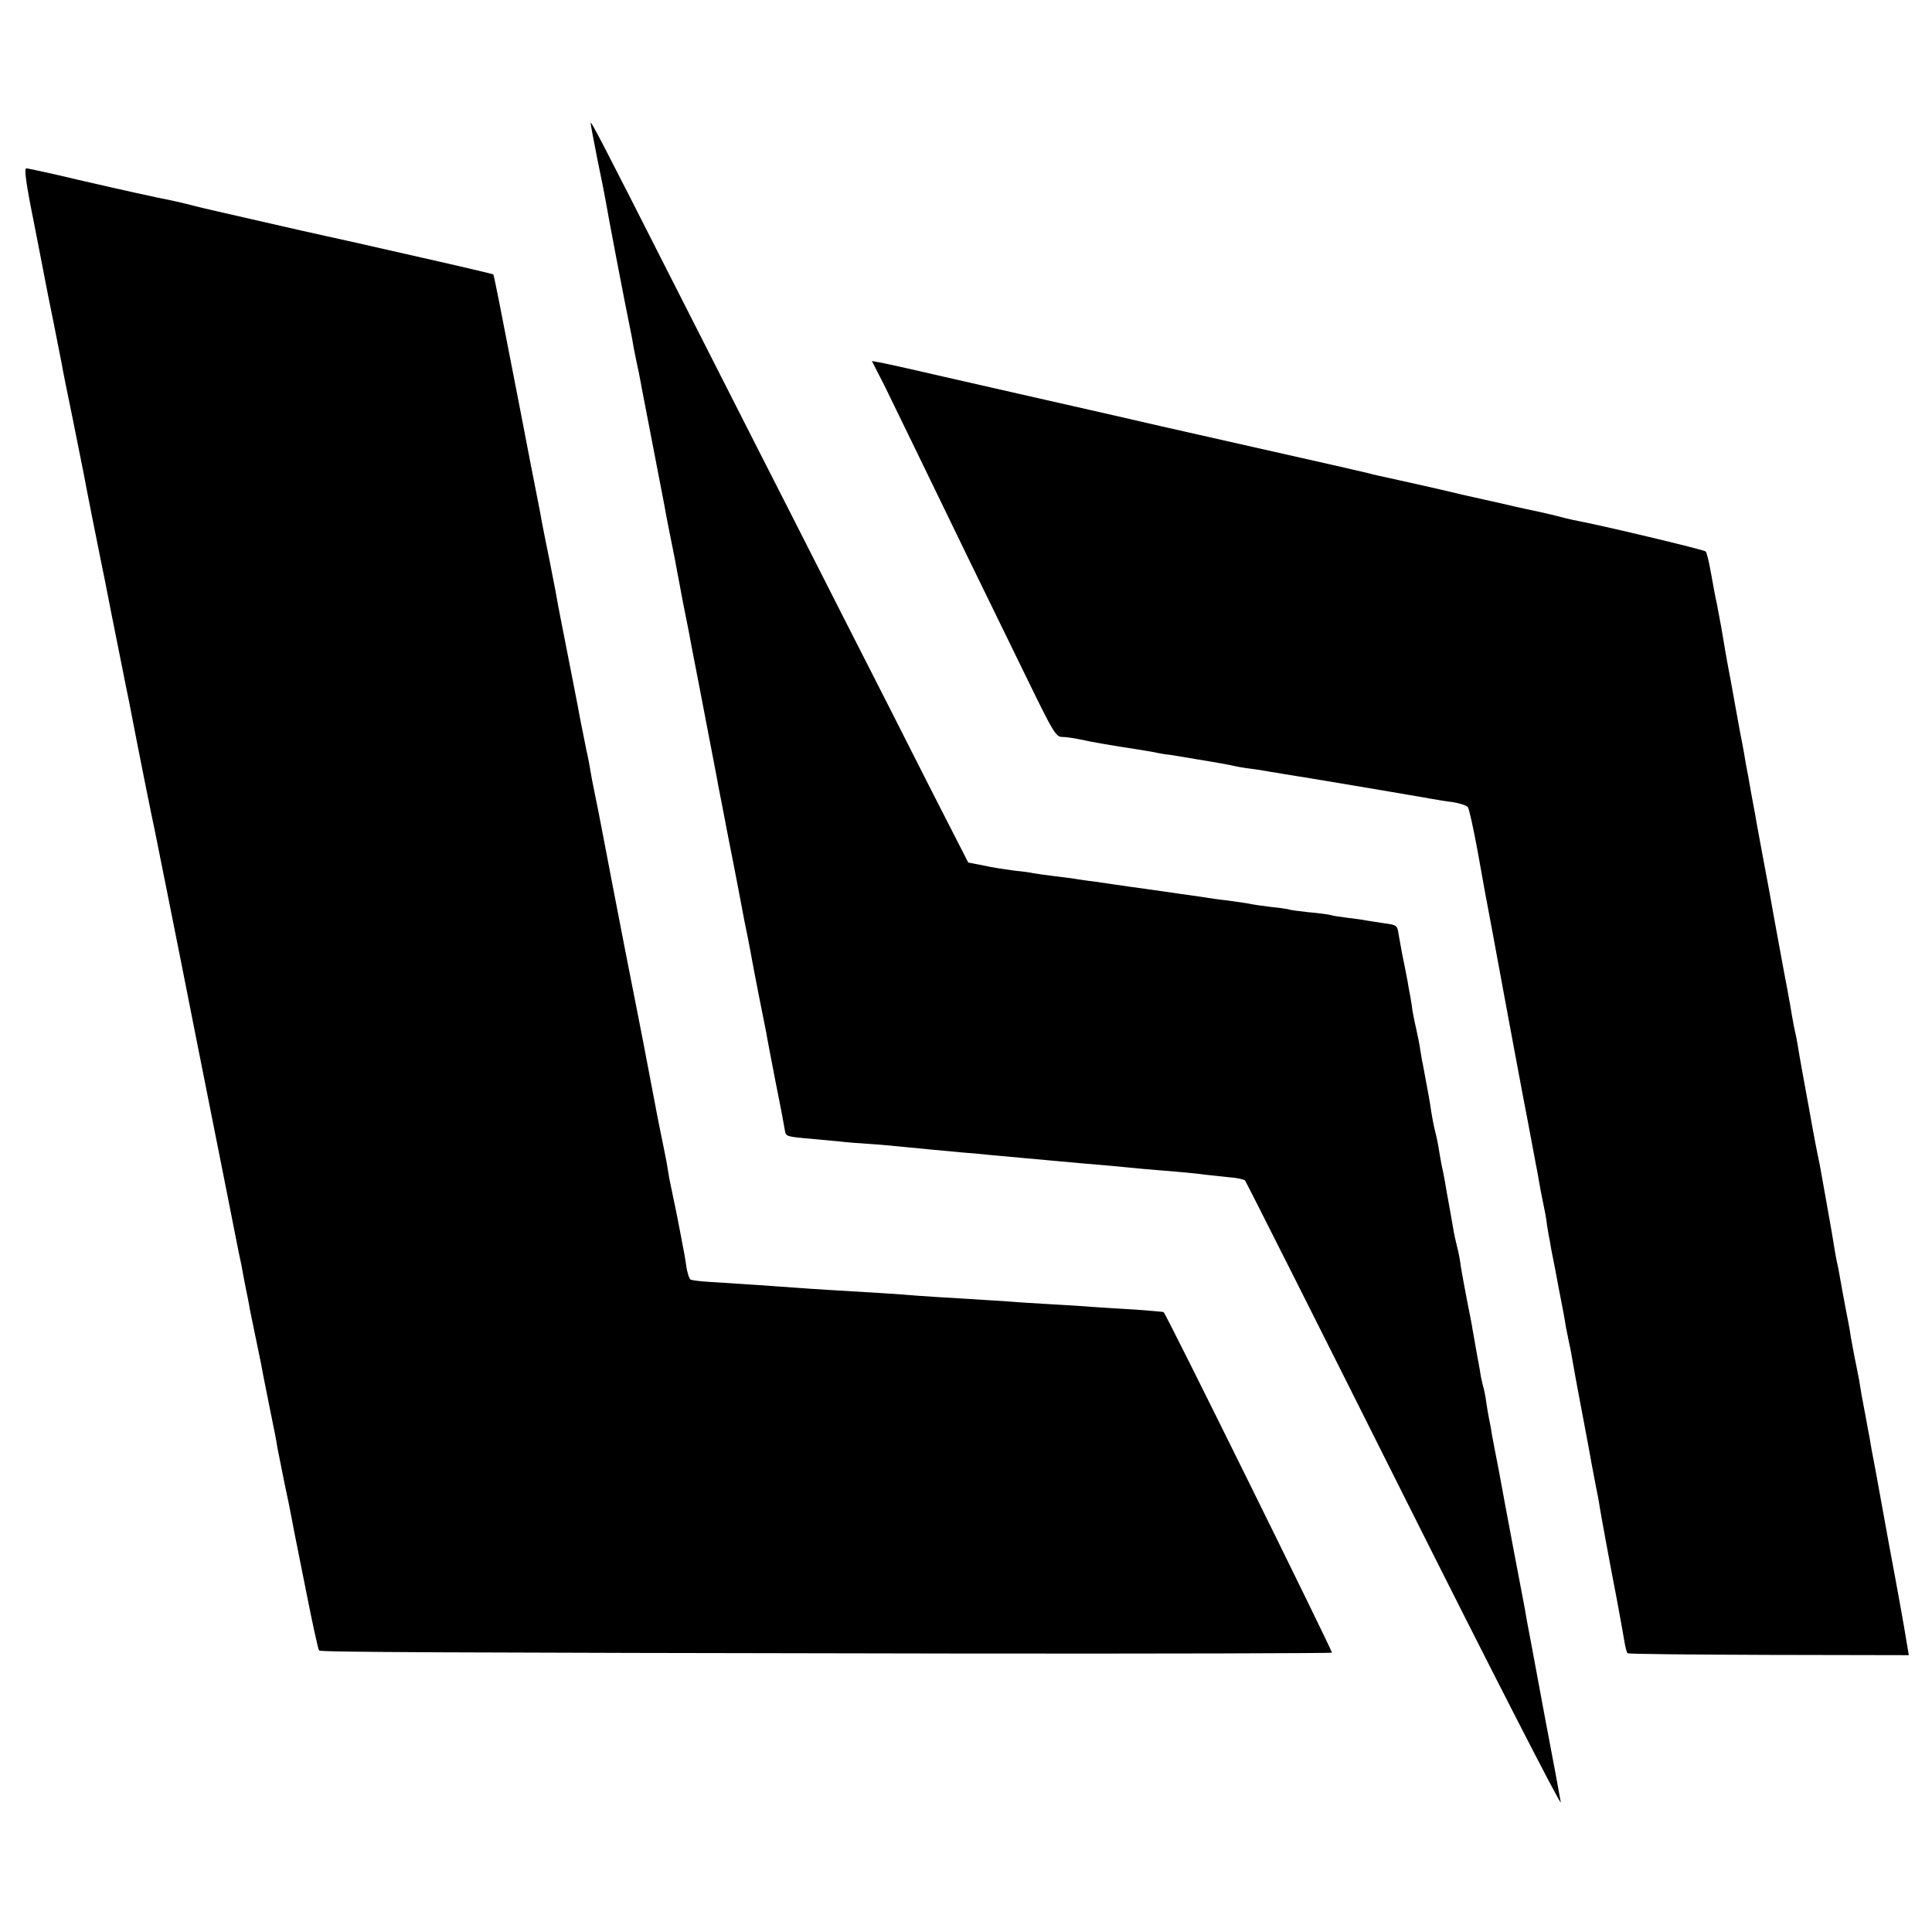
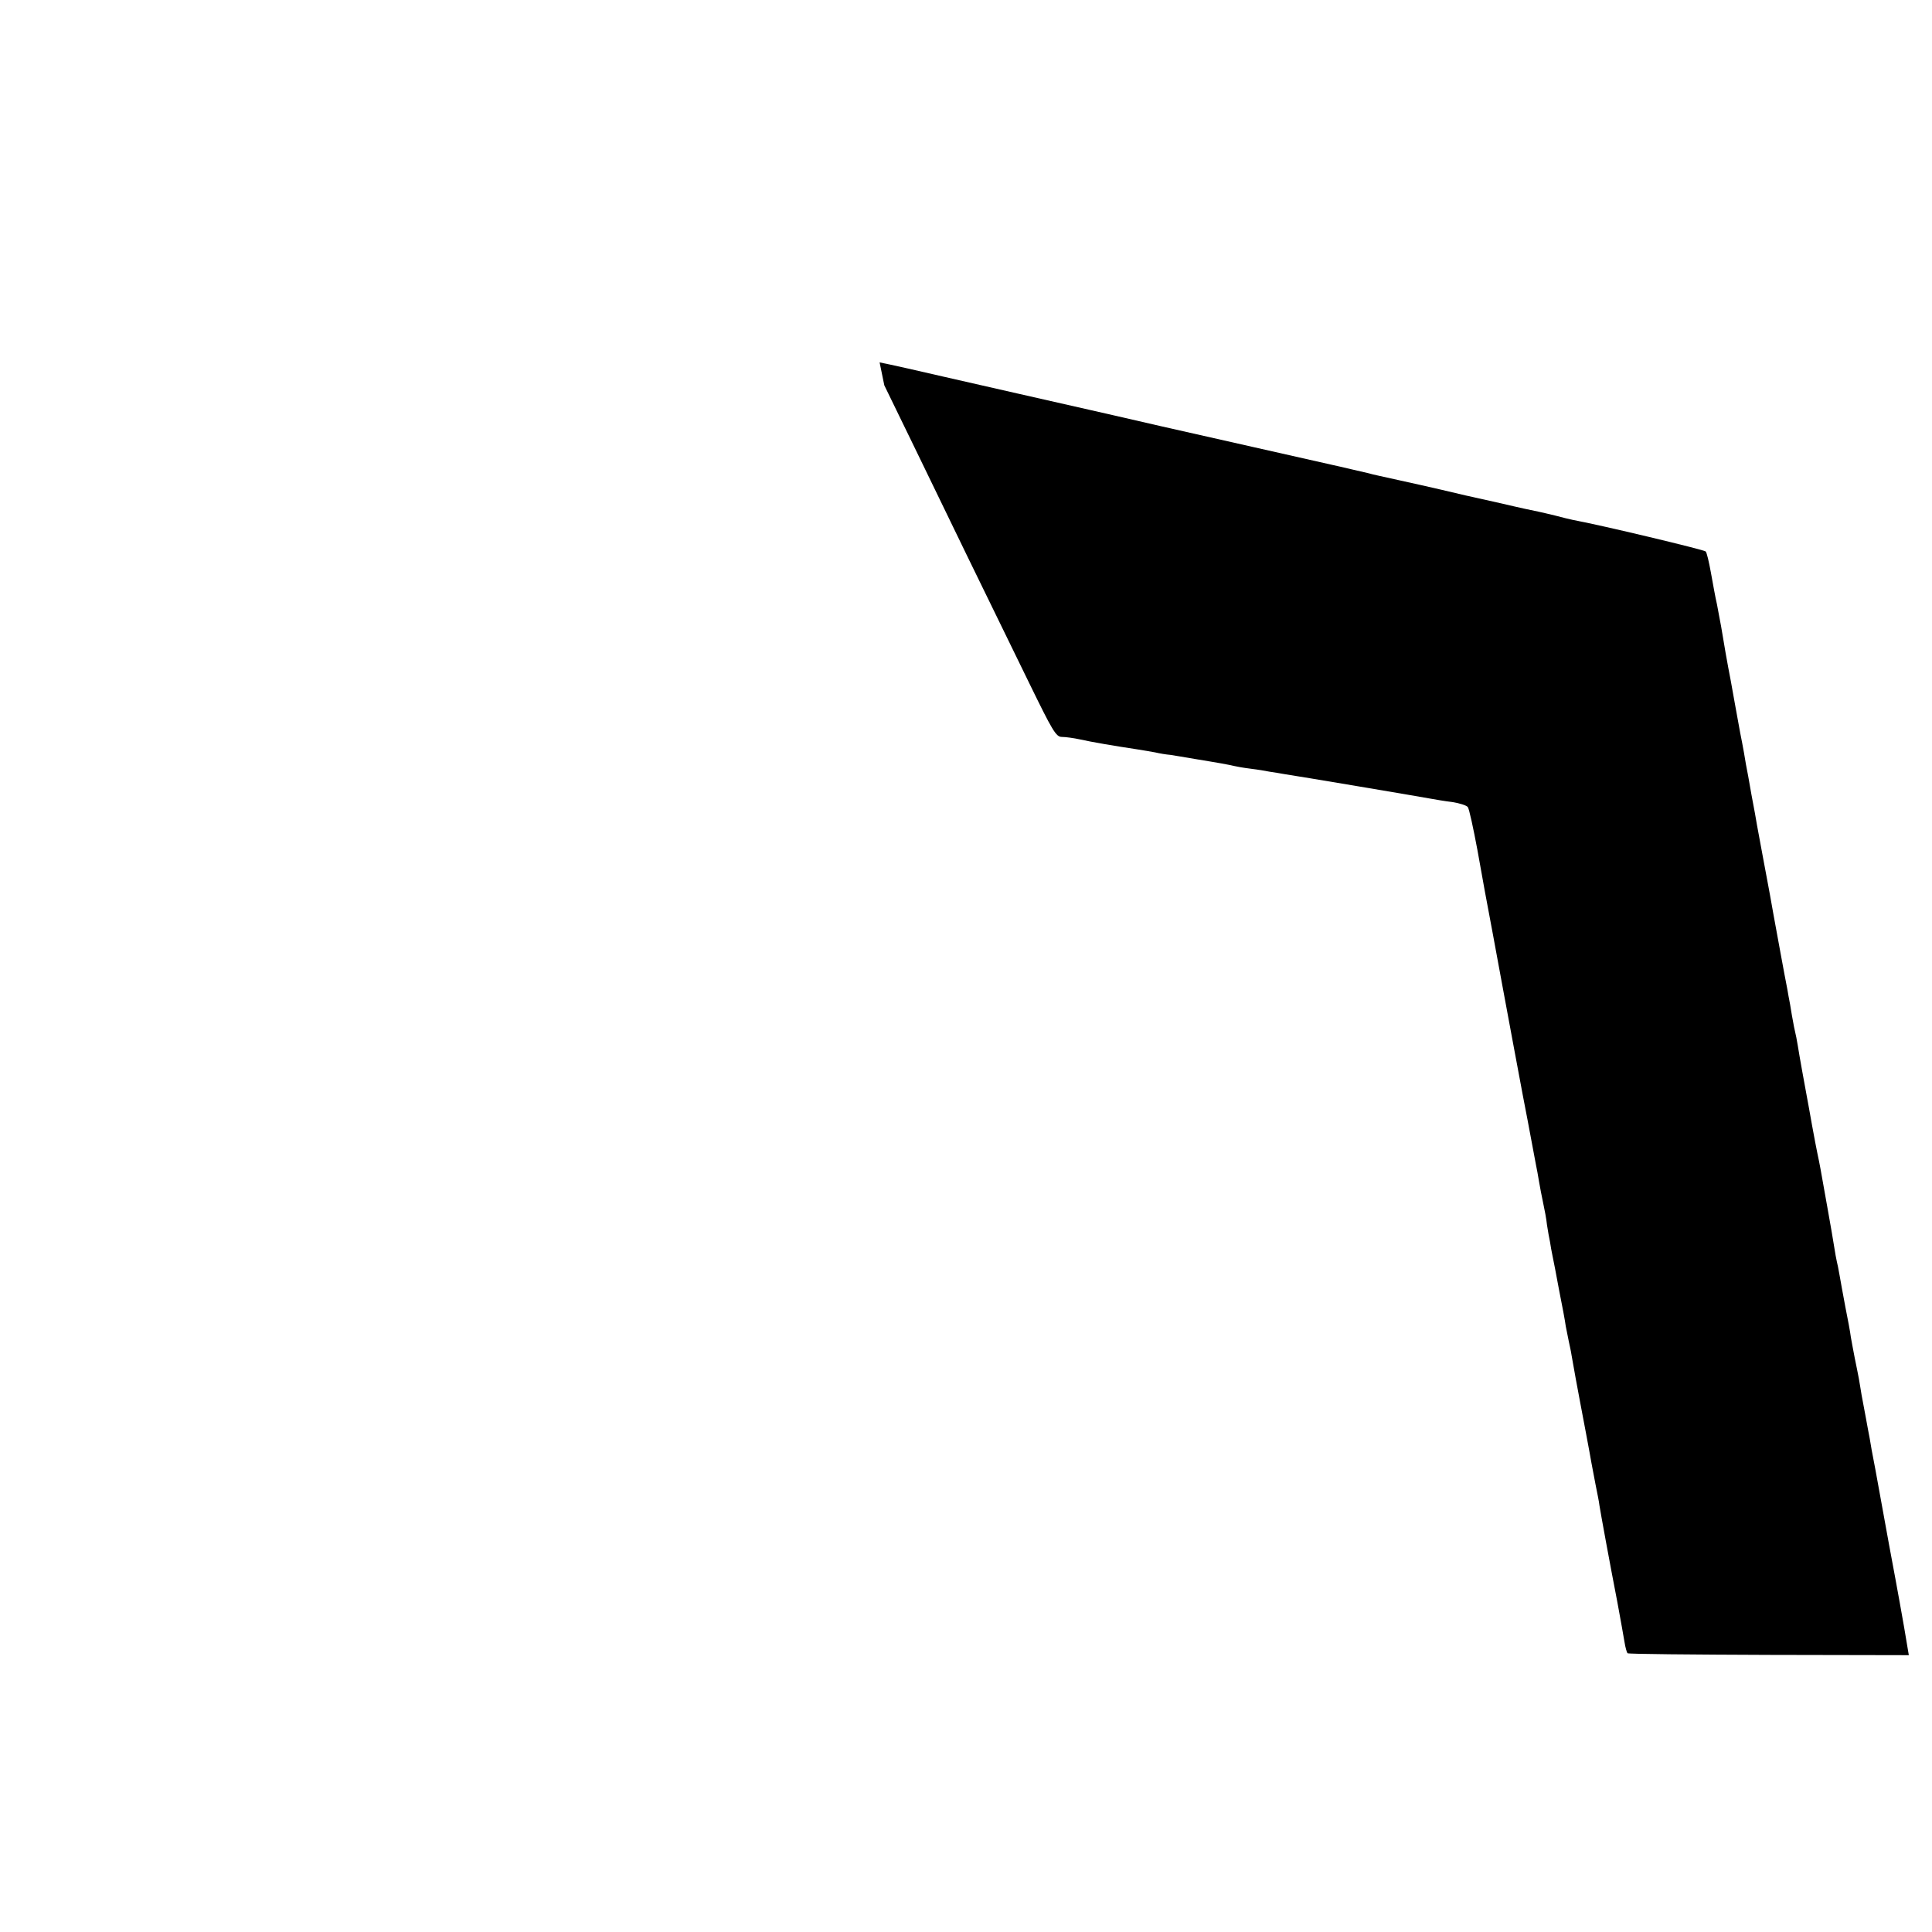
<svg xmlns="http://www.w3.org/2000/svg" version="1.0" width="700pt" height="700pt" viewBox="0 0 700 700" preserveAspectRatio="xMidYMid meet">
  <g transform="translate(0,700) scale(0.1,-0.1)" fill="#000000" stroke="none">
-     <path d="M2140 6554 c0 -5 11 -63 24 -129 14 -66 27 -133 30 -150 7 -44 70 -374 91 -475 3 -14 8 -41 11 -60 7 -34 9 -47 19 -92 2 -13 7 -34 9 -48 64 -332 79 -409 83 -430 2 -14 11 -59 19 -100 8 -41 17 -86 20 -100 2 -14 9 -47 14 -75 5 -27 12 -63 15 -80 3 -16 8 -41 11 -55 3 -14 14 -70 24 -125 11 -55 35 -181 54 -280 19 -99 37 -191 39 -205 3 -14 17 -86 31 -160 15 -74 33 -169 41 -210 22 -117 23 -122 35 -180 6 -30 13 -68 16 -85 3 -16 14 -75 25 -130 11 -55 22 -111 25 -125 2 -14 18 -97 35 -185 18 -88 32 -165 33 -172 3 -19 7 -21 71 -27 33 -3 87 -8 120 -11 33 -4 87 -8 120 -10 33 -2 85 -7 115 -10 79 -8 125 -12 210 -20 41 -3 91 -8 110 -10 19 -2 69 -6 110 -10 41 -4 91 -8 110 -10 19 -2 69 -6 110 -10 76 -6 139 -12 220 -20 25 -2 79 -7 120 -10 41 -4 89 -8 105 -11 17 -2 54 -6 84 -9 30 -2 58 -8 62 -12 4 -5 264 -521 578 -1148 314 -627 569 -1124 566 -1105 -3 19 -28 154 -56 300 -27 146 -51 274 -53 285 -7 36 -19 100 -21 115 -4 22 -34 180 -40 210 -5 26 -21 111 -31 165 -3 17 -14 75 -24 130 -11 55 -22 114 -25 130 -2 17 -7 41 -10 55 -3 14 -7 40 -10 59 -2 18 -7 41 -9 50 -3 9 -7 27 -10 41 -2 14 -9 54 -16 90 -6 36 -13 74 -15 85 -1 11 -11 58 -20 105 -9 47 -19 101 -22 120 -2 19 -8 51 -13 70 -5 19 -12 51 -15 70 -3 19 -10 58 -15 85 -5 28 -12 66 -15 85 -3 19 -8 42 -10 50 -2 8 -6 33 -10 55 -3 22 -10 56 -15 75 -5 19 -11 51 -14 70 -4 30 -12 75 -31 175 -3 11 -6 34 -9 50 -2 17 -9 51 -15 78 -6 26 -14 64 -16 85 -3 20 -8 48 -11 62 -2 14 -6 36 -9 50 -3 14 -9 48 -15 75 -5 28 -11 60 -13 72 -4 30 -7 32 -53 38 -21 3 -50 8 -64 10 -14 3 -45 7 -70 10 -25 3 -52 7 -60 10 -8 2 -44 7 -80 10 -36 4 -67 8 -70 10 -3 1 -32 6 -65 9 -33 4 -67 9 -75 11 -8 2 -37 6 -65 10 -27 3 -79 10 -115 16 -36 5 -114 16 -175 25 -60 8 -121 17 -135 19 -14 2 -47 7 -75 11 -27 3 -57 8 -65 9 -9 2 -43 6 -75 10 -33 4 -69 9 -80 11 -11 3 -44 7 -73 10 -29 4 -78 11 -108 18 l-56 11 -138 270 c-75 149 -219 432 -320 630 -100 198 -238 468 -305 600 -67 132 -211 416 -320 630 -250 493 -285 560 -285 549z" />
-     <path d="M122 6198 c21 -106 40 -206 43 -221 3 -15 16 -83 30 -150 13 -67 26 -133 29 -147 2 -14 20 -104 40 -200 19 -96 37 -186 40 -200 4 -24 53 -271 62 -314 4 -18 20 -98 39 -196 3 -14 12 -59 20 -100 8 -41 17 -86 20 -100 3 -14 9 -47 15 -75 6 -27 12 -59 14 -70 27 -141 79 -400 87 -435 5 -25 75 -372 154 -773 80 -400 147 -740 150 -755 3 -15 8 -36 10 -47 2 -11 8 -45 14 -75 6 -30 14 -67 16 -83 3 -15 12 -59 20 -97 8 -38 17 -82 20 -97 6 -33 10 -53 30 -153 22 -108 25 -122 30 -155 3 -16 15 -75 26 -130 12 -55 23 -110 25 -122 5 -28 4 -24 54 -273 22 -112 43 -207 46 -210 6 -6 384 -8 2312 -11 744 -1 1355 1 1358 3 3 4 -599 1224 -610 1234 0 1 -46 5 -101 9 -55 3 -127 8 -160 10 -33 3 -103 7 -155 10 -52 3 -120 7 -150 10 -30 2 -102 6 -160 10 -58 3 -130 8 -160 10 -71 6 -179 13 -305 20 -55 3 -122 8 -150 10 -52 4 -183 13 -297 20 -37 2 -71 6 -76 9 -5 3 -13 27 -16 53 -4 27 -9 55 -11 63 -1 8 -12 62 -23 120 -12 58 -24 116 -27 130 -2 14 -7 41 -10 60 -4 19 -10 53 -15 75 -5 22 -23 114 -40 205 -17 91 -44 230 -60 310 -16 80 -52 264 -80 410 -28 146 -55 288 -61 315 -6 28 -12 61 -15 75 -4 26 -16 91 -19 100 -2 10 -17 85 -22 110 -5 30 -47 243 -68 350 -8 41 -17 86 -19 100 -2 14 -14 72 -25 130 -12 58 -24 119 -27 135 -3 17 -11 62 -19 100 -8 39 -37 189 -65 335 -74 381 -90 463 -93 466 -1 1 -114 28 -252 59 -282 64 -255 58 -355 80 -41 9 -82 18 -90 20 -8 2 -87 20 -175 40 -88 20 -185 42 -215 50 -30 8 -66 16 -80 19 -52 10 -170 36 -339 75 -96 23 -179 41 -186 41 -8 0 0 -59 27 -192z" />
-     <path d="M3204 5604 c24 -49 73 -150 109 -224 36 -74 123 -254 194 -400 71 -146 172 -352 223 -457 83 -170 96 -193 117 -193 13 0 43 -4 66 -9 39 -9 127 -24 207 -36 19 -3 49 -8 65 -11 17 -4 41 -8 55 -9 14 -2 54 -9 90 -15 36 -6 79 -13 95 -16 17 -3 37 -7 45 -9 8 -2 35 -7 60 -10 25 -3 56 -8 70 -11 14 -2 39 -6 55 -9 36 -5 487 -81 530 -89 17 -3 51 -9 77 -12 26 -4 51 -12 56 -18 5 -6 20 -76 35 -156 14 -80 39 -217 56 -305 16 -88 50 -270 75 -405 25 -135 48 -256 51 -270 3 -14 9 -50 15 -80 6 -30 12 -66 15 -80 3 -14 8 -41 11 -60 3 -19 10 -54 15 -78 5 -23 12 -59 14 -80 3 -20 8 -48 11 -62 2 -14 6 -36 9 -50 3 -14 14 -70 24 -125 11 -55 22 -113 24 -130 3 -16 8 -41 11 -55 3 -14 8 -36 10 -50 5 -30 24 -134 31 -170 9 -47 37 -195 41 -220 3 -14 9 -49 15 -79 6 -30 13 -64 14 -75 4 -26 37 -207 65 -351 11 -60 23 -126 26 -145 3 -19 8 -37 11 -40 2 -3 233 -5 512 -6 l507 -1 -17 101 c-20 115 -47 259 -54 296 -4 22 -18 100 -30 165 -2 11 -11 61 -20 110 -10 50 -19 101 -21 115 -3 14 -9 48 -14 75 -5 28 -12 64 -15 80 -3 17 -7 44 -10 60 -3 17 -10 50 -15 75 -5 25 -11 59 -14 75 -2 17 -11 66 -20 110 -8 44 -18 96 -21 115 -3 19 -8 42 -10 50 -2 8 -6 31 -9 50 -3 19 -14 85 -25 145 -11 61 -22 124 -25 140 -3 17 -8 41 -11 55 -3 14 -12 61 -20 105 -8 44 -16 91 -19 105 -6 32 -27 147 -32 180 -2 14 -8 45 -14 70 -5 25 -11 61 -14 80 -4 19 -8 44 -10 55 -11 55 -37 199 -51 275 -8 47 -17 94 -19 105 -5 24 -33 179 -40 215 -2 14 -11 63 -20 110 -8 47 -17 96 -20 110 -2 14 -11 66 -21 115 -9 50 -18 99 -20 110 -2 11 -8 46 -14 78 -12 61 -26 141 -35 197 -4 19 -10 55 -15 80 -6 25 -15 77 -22 115 -7 39 -15 73 -19 77 -5 6 -381 96 -480 114 -14 3 -43 10 -65 16 -22 5 -49 12 -60 14 -11 2 -72 15 -135 30 -63 14 -122 27 -130 29 -8 2 -46 11 -85 20 -38 9 -110 25 -160 36 -49 11 -97 21 -105 24 -19 4 -110 26 -130 30 -22 5 -336 76 -620 140 -135 31 -252 58 -262 60 -19 4 -506 115 -528 120 -59 14 -210 48 -233 52 l-28 5 45 -88z" />
+     <path d="M3204 5604 c24 -49 73 -150 109 -224 36 -74 123 -254 194 -400 71 -146 172 -352 223 -457 83 -170 96 -193 117 -193 13 0 43 -4 66 -9 39 -9 127 -24 207 -36 19 -3 49 -8 65 -11 17 -4 41 -8 55 -9 14 -2 54 -9 90 -15 36 -6 79 -13 95 -16 17 -3 37 -7 45 -9 8 -2 35 -7 60 -10 25 -3 56 -8 70 -11 14 -2 39 -6 55 -9 36 -5 487 -81 530 -89 17 -3 51 -9 77 -12 26 -4 51 -12 56 -18 5 -6 20 -76 35 -156 14 -80 39 -217 56 -305 16 -88 50 -270 75 -405 25 -135 48 -256 51 -270 3 -14 9 -50 15 -80 6 -30 12 -66 15 -80 3 -14 8 -41 11 -60 3 -19 10 -54 15 -78 5 -23 12 -59 14 -80 3 -20 8 -48 11 -62 2 -14 6 -36 9 -50 3 -14 14 -70 24 -125 11 -55 22 -113 24 -130 3 -16 8 -41 11 -55 3 -14 8 -36 10 -50 5 -30 24 -134 31 -170 9 -47 37 -195 41 -220 3 -14 9 -49 15 -79 6 -30 13 -64 14 -75 4 -26 37 -207 65 -351 11 -60 23 -126 26 -145 3 -19 8 -37 11 -40 2 -3 233 -5 512 -6 l507 -1 -17 101 c-20 115 -47 259 -54 296 -4 22 -18 100 -30 165 -2 11 -11 61 -20 110 -10 50 -19 101 -21 115 -3 14 -9 48 -14 75 -5 28 -12 64 -15 80 -3 17 -7 44 -10 60 -3 17 -10 50 -15 75 -5 25 -11 59 -14 75 -2 17 -11 66 -20 110 -8 44 -18 96 -21 115 -3 19 -8 42 -10 50 -2 8 -6 31 -9 50 -3 19 -14 85 -25 145 -11 61 -22 124 -25 140 -3 17 -8 41 -11 55 -3 14 -12 61 -20 105 -8 44 -16 91 -19 105 -6 32 -27 147 -32 180 -2 14 -8 45 -14 70 -5 25 -11 61 -14 80 -4 19 -8 44 -10 55 -11 55 -37 199 -51 275 -8 47 -17 94 -19 105 -5 24 -33 179 -40 215 -2 14 -11 63 -20 110 -8 47 -17 96 -20 110 -2 14 -11 66 -21 115 -9 50 -18 99 -20 110 -2 11 -8 46 -14 78 -12 61 -26 141 -35 197 -4 19 -10 55 -15 80 -6 25 -15 77 -22 115 -7 39 -15 73 -19 77 -5 6 -381 96 -480 114 -14 3 -43 10 -65 16 -22 5 -49 12 -60 14 -11 2 -72 15 -135 30 -63 14 -122 27 -130 29 -8 2 -46 11 -85 20 -38 9 -110 25 -160 36 -49 11 -97 21 -105 24 -19 4 -110 26 -130 30 -22 5 -336 76 -620 140 -135 31 -252 58 -262 60 -19 4 -506 115 -528 120 -59 14 -210 48 -233 52 z" />
  </g>
</svg>